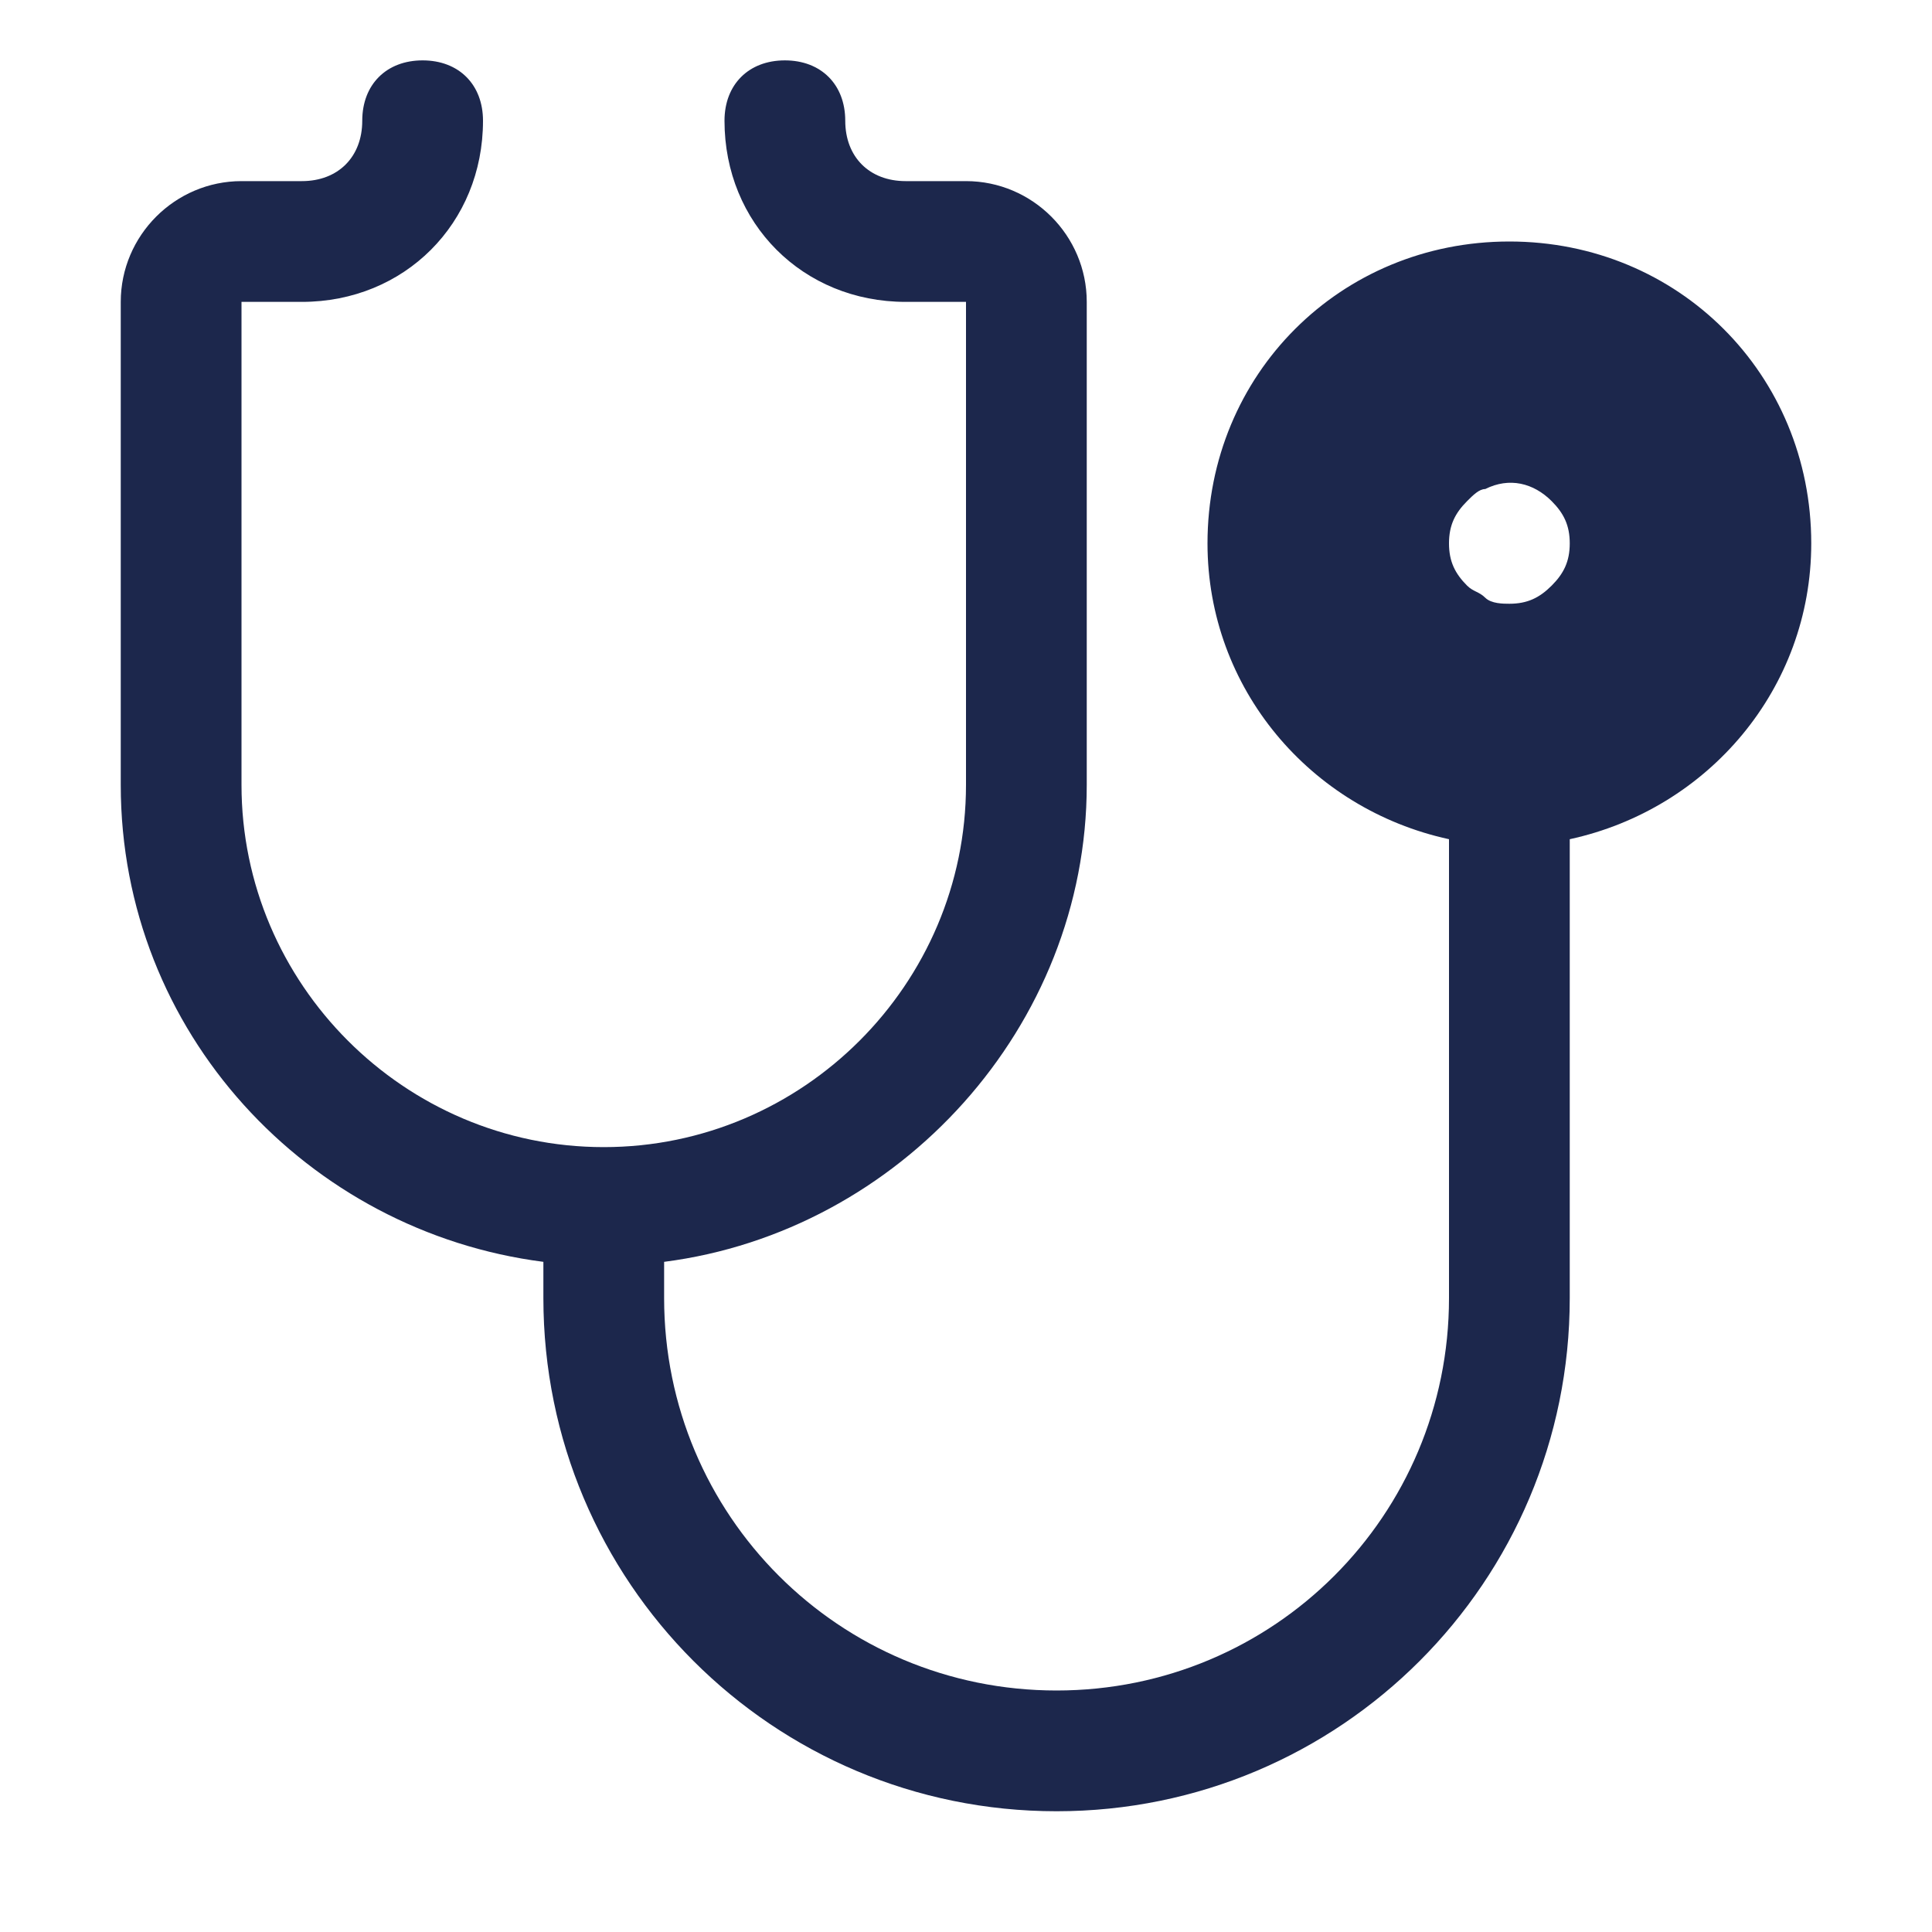
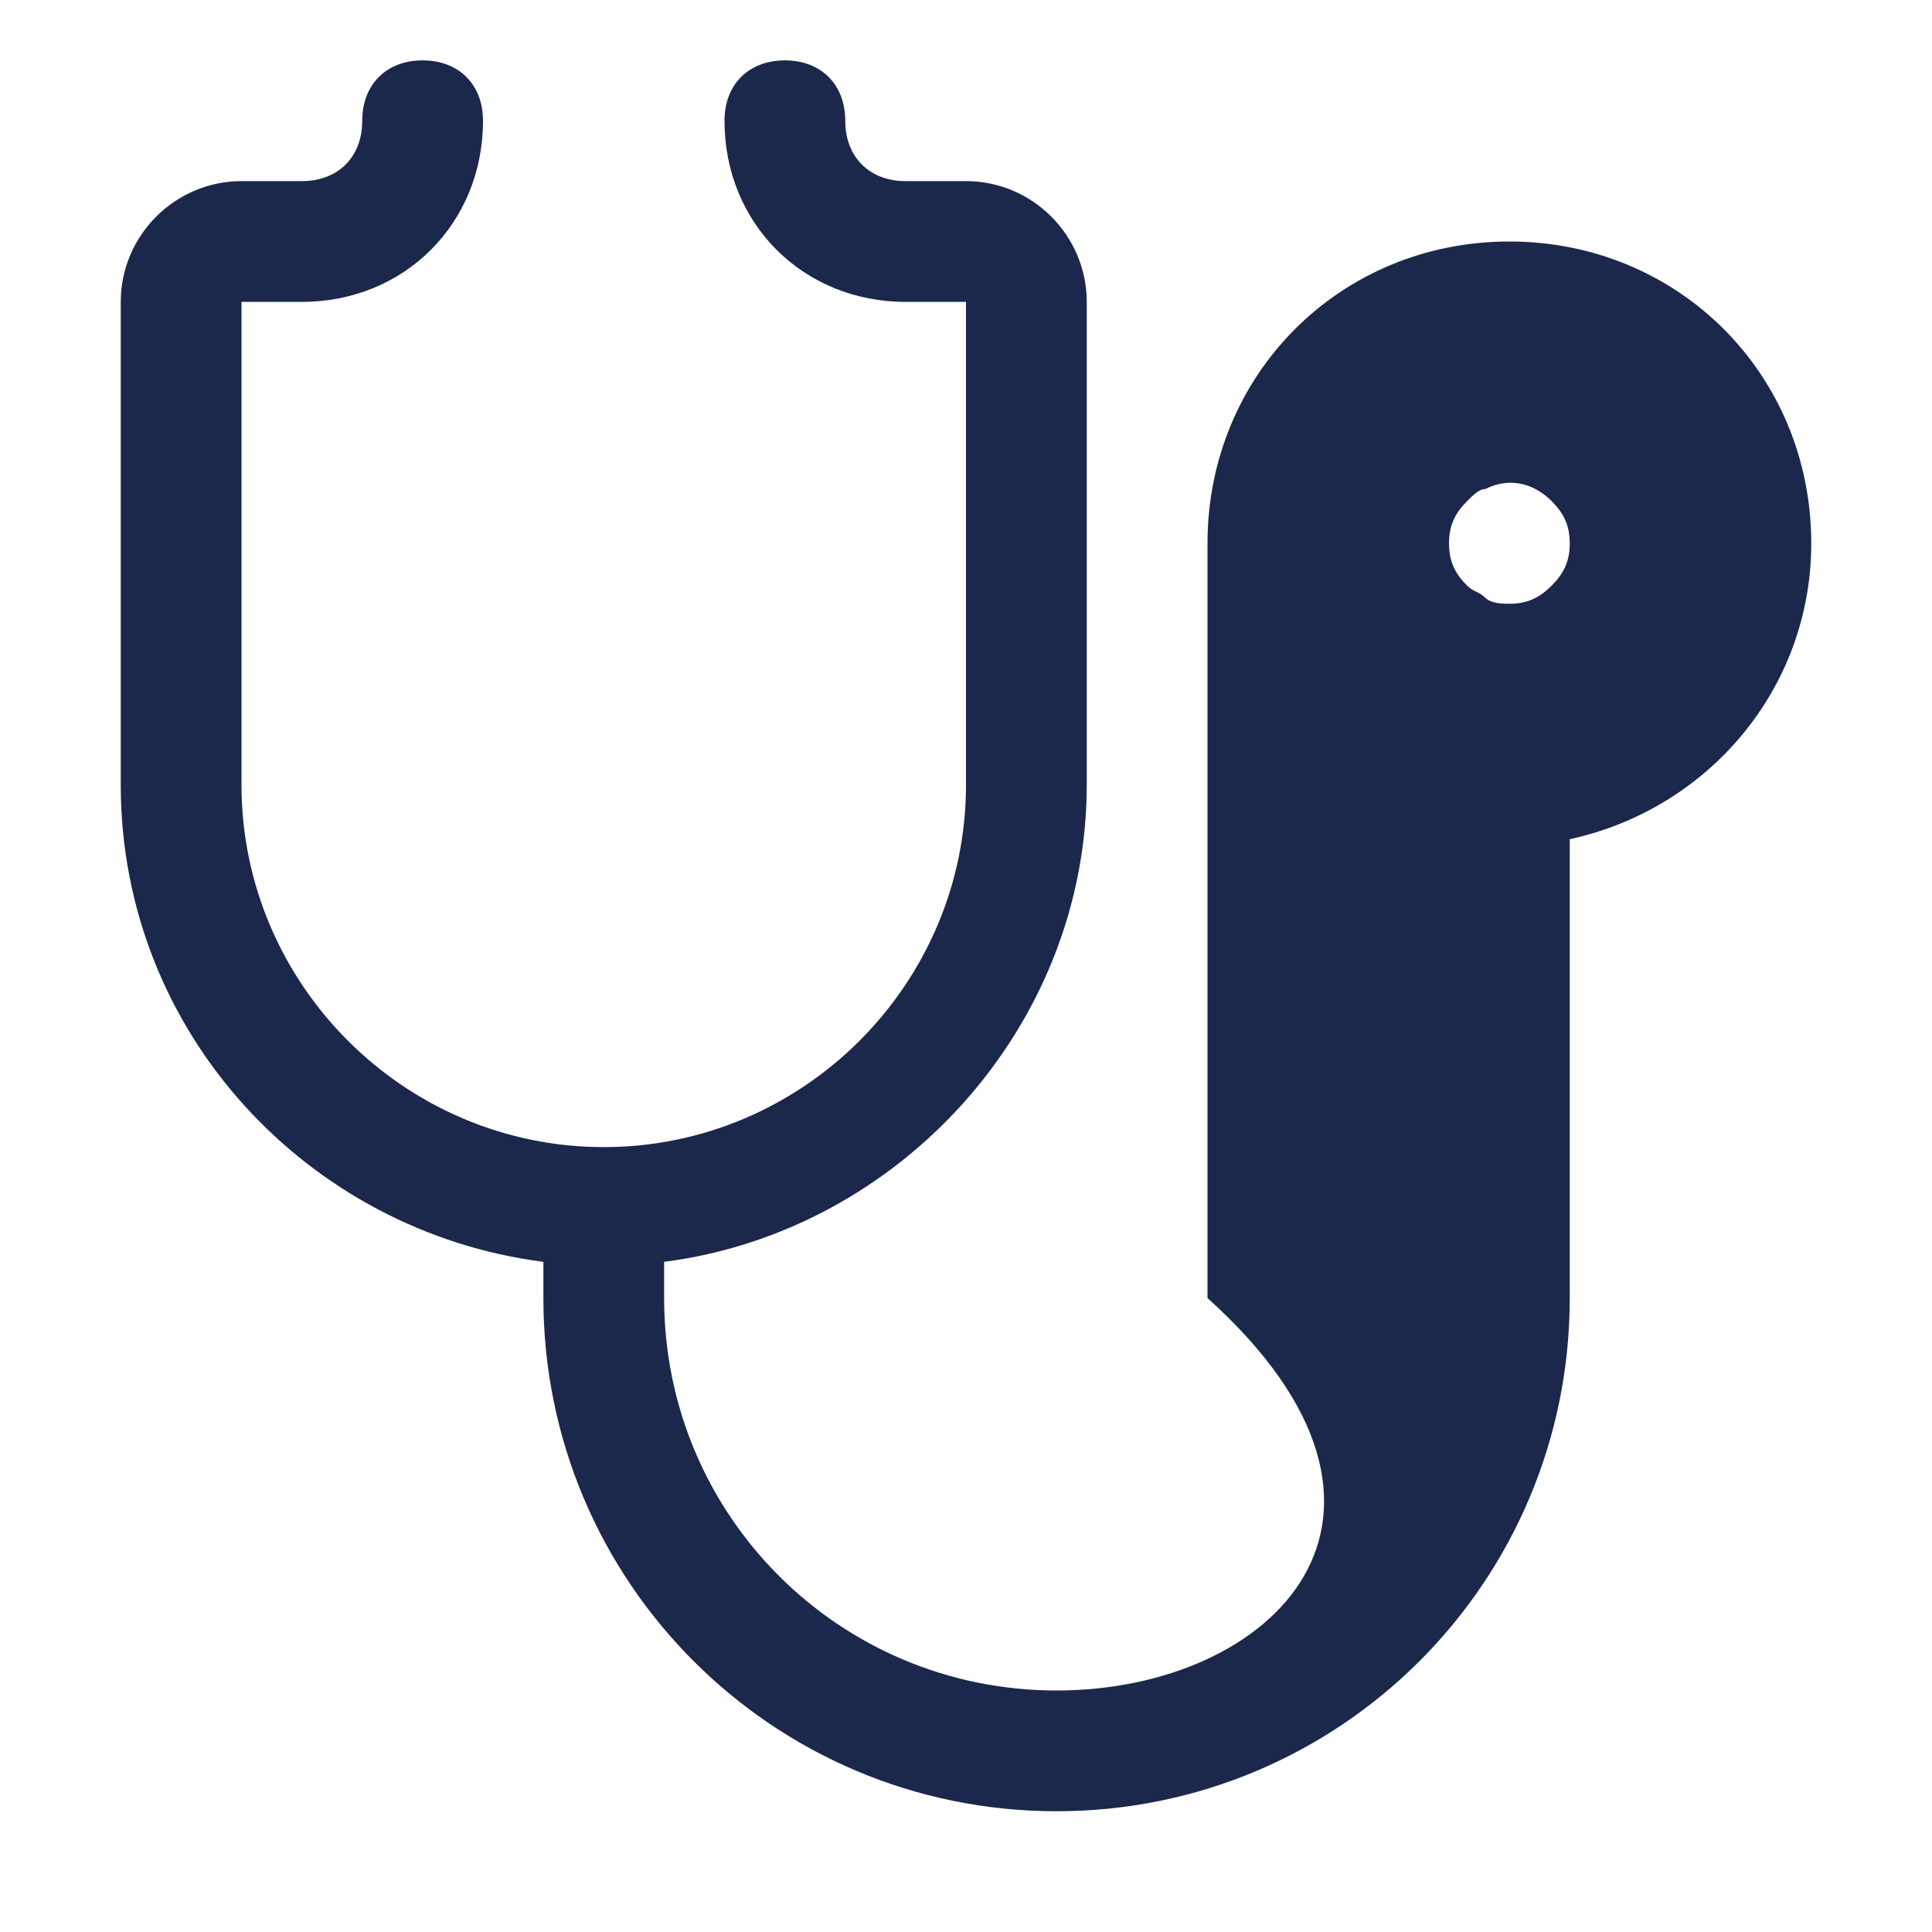
<svg xmlns="http://www.w3.org/2000/svg" width="198" height="198" viewBox="0 0 198 198" fill="none">
-   <path d="M154.688 24.75C137.363 24.75 123.75 38.362 123.75 55.688C123.75 70.537 134.269 82.912 148.5 86.006V133.031C148.5 155.306 130.556 173.25 108.281 173.25C86.006 173.25 68.062 155.306 68.062 133.031V129.319C92.194 126.225 111.375 105.188 111.375 80.438V30.938C111.375 24.131 105.806 18.562 99 18.562H92.812C89.1 18.562 86.625 16.087 86.625 12.375C86.625 8.662 84.15 6.188 80.438 6.188C76.725 6.188 74.25 8.662 74.25 12.375C74.25 22.894 82.294 30.938 92.812 30.938H99V80.438C99 100.856 82.294 117.562 61.875 117.562C41.456 117.562 24.75 100.856 24.75 80.438V30.938H30.938C41.456 30.938 49.5 22.894 49.5 12.375C49.5 8.662 47.025 6.188 43.312 6.188C39.6 6.188 37.125 8.662 37.125 12.375C37.125 16.087 34.65 18.562 30.938 18.562H24.75C17.944 18.562 12.375 24.131 12.375 30.938V80.438C12.375 105.806 31.556 126.225 55.688 129.319V133.031C55.688 162.112 79.2 185.625 108.281 185.625C137.362 185.625 160.875 162.112 160.875 133.031V86.006C175.106 82.912 185.625 70.537 185.625 55.688C185.625 38.362 172.012 24.75 154.688 24.75ZM159.019 60.019C157.781 61.256 156.544 61.875 154.688 61.875C154.069 61.875 152.831 61.875 152.213 61.256C151.594 60.638 150.975 60.638 150.356 60.019C149.119 58.781 148.5 57.544 148.5 55.688C148.5 53.831 149.119 52.594 150.356 51.356C150.975 50.737 151.594 50.119 152.213 50.119C154.688 48.881 157.163 49.5 159.019 51.356C160.256 52.594 160.875 53.831 160.875 55.688C160.875 57.544 160.256 58.781 159.019 60.019Z" fill="#1C274C" />
+   <path d="M154.688 24.75C137.363 24.75 123.75 38.362 123.75 55.688V133.031C148.5 155.306 130.556 173.25 108.281 173.25C86.006 173.25 68.062 155.306 68.062 133.031V129.319C92.194 126.225 111.375 105.188 111.375 80.438V30.938C111.375 24.131 105.806 18.562 99 18.562H92.812C89.1 18.562 86.625 16.087 86.625 12.375C86.625 8.662 84.15 6.188 80.438 6.188C76.725 6.188 74.25 8.662 74.25 12.375C74.25 22.894 82.294 30.938 92.812 30.938H99V80.438C99 100.856 82.294 117.562 61.875 117.562C41.456 117.562 24.75 100.856 24.75 80.438V30.938H30.938C41.456 30.938 49.5 22.894 49.5 12.375C49.5 8.662 47.025 6.188 43.312 6.188C39.6 6.188 37.125 8.662 37.125 12.375C37.125 16.087 34.65 18.562 30.938 18.562H24.75C17.944 18.562 12.375 24.131 12.375 30.938V80.438C12.375 105.806 31.556 126.225 55.688 129.319V133.031C55.688 162.112 79.2 185.625 108.281 185.625C137.362 185.625 160.875 162.112 160.875 133.031V86.006C175.106 82.912 185.625 70.537 185.625 55.688C185.625 38.362 172.012 24.75 154.688 24.75ZM159.019 60.019C157.781 61.256 156.544 61.875 154.688 61.875C154.069 61.875 152.831 61.875 152.213 61.256C151.594 60.638 150.975 60.638 150.356 60.019C149.119 58.781 148.5 57.544 148.5 55.688C148.5 53.831 149.119 52.594 150.356 51.356C150.975 50.737 151.594 50.119 152.213 50.119C154.688 48.881 157.163 49.5 159.019 51.356C160.256 52.594 160.875 53.831 160.875 55.688C160.875 57.544 160.256 58.781 159.019 60.019Z" fill="#1C274C" />
</svg>